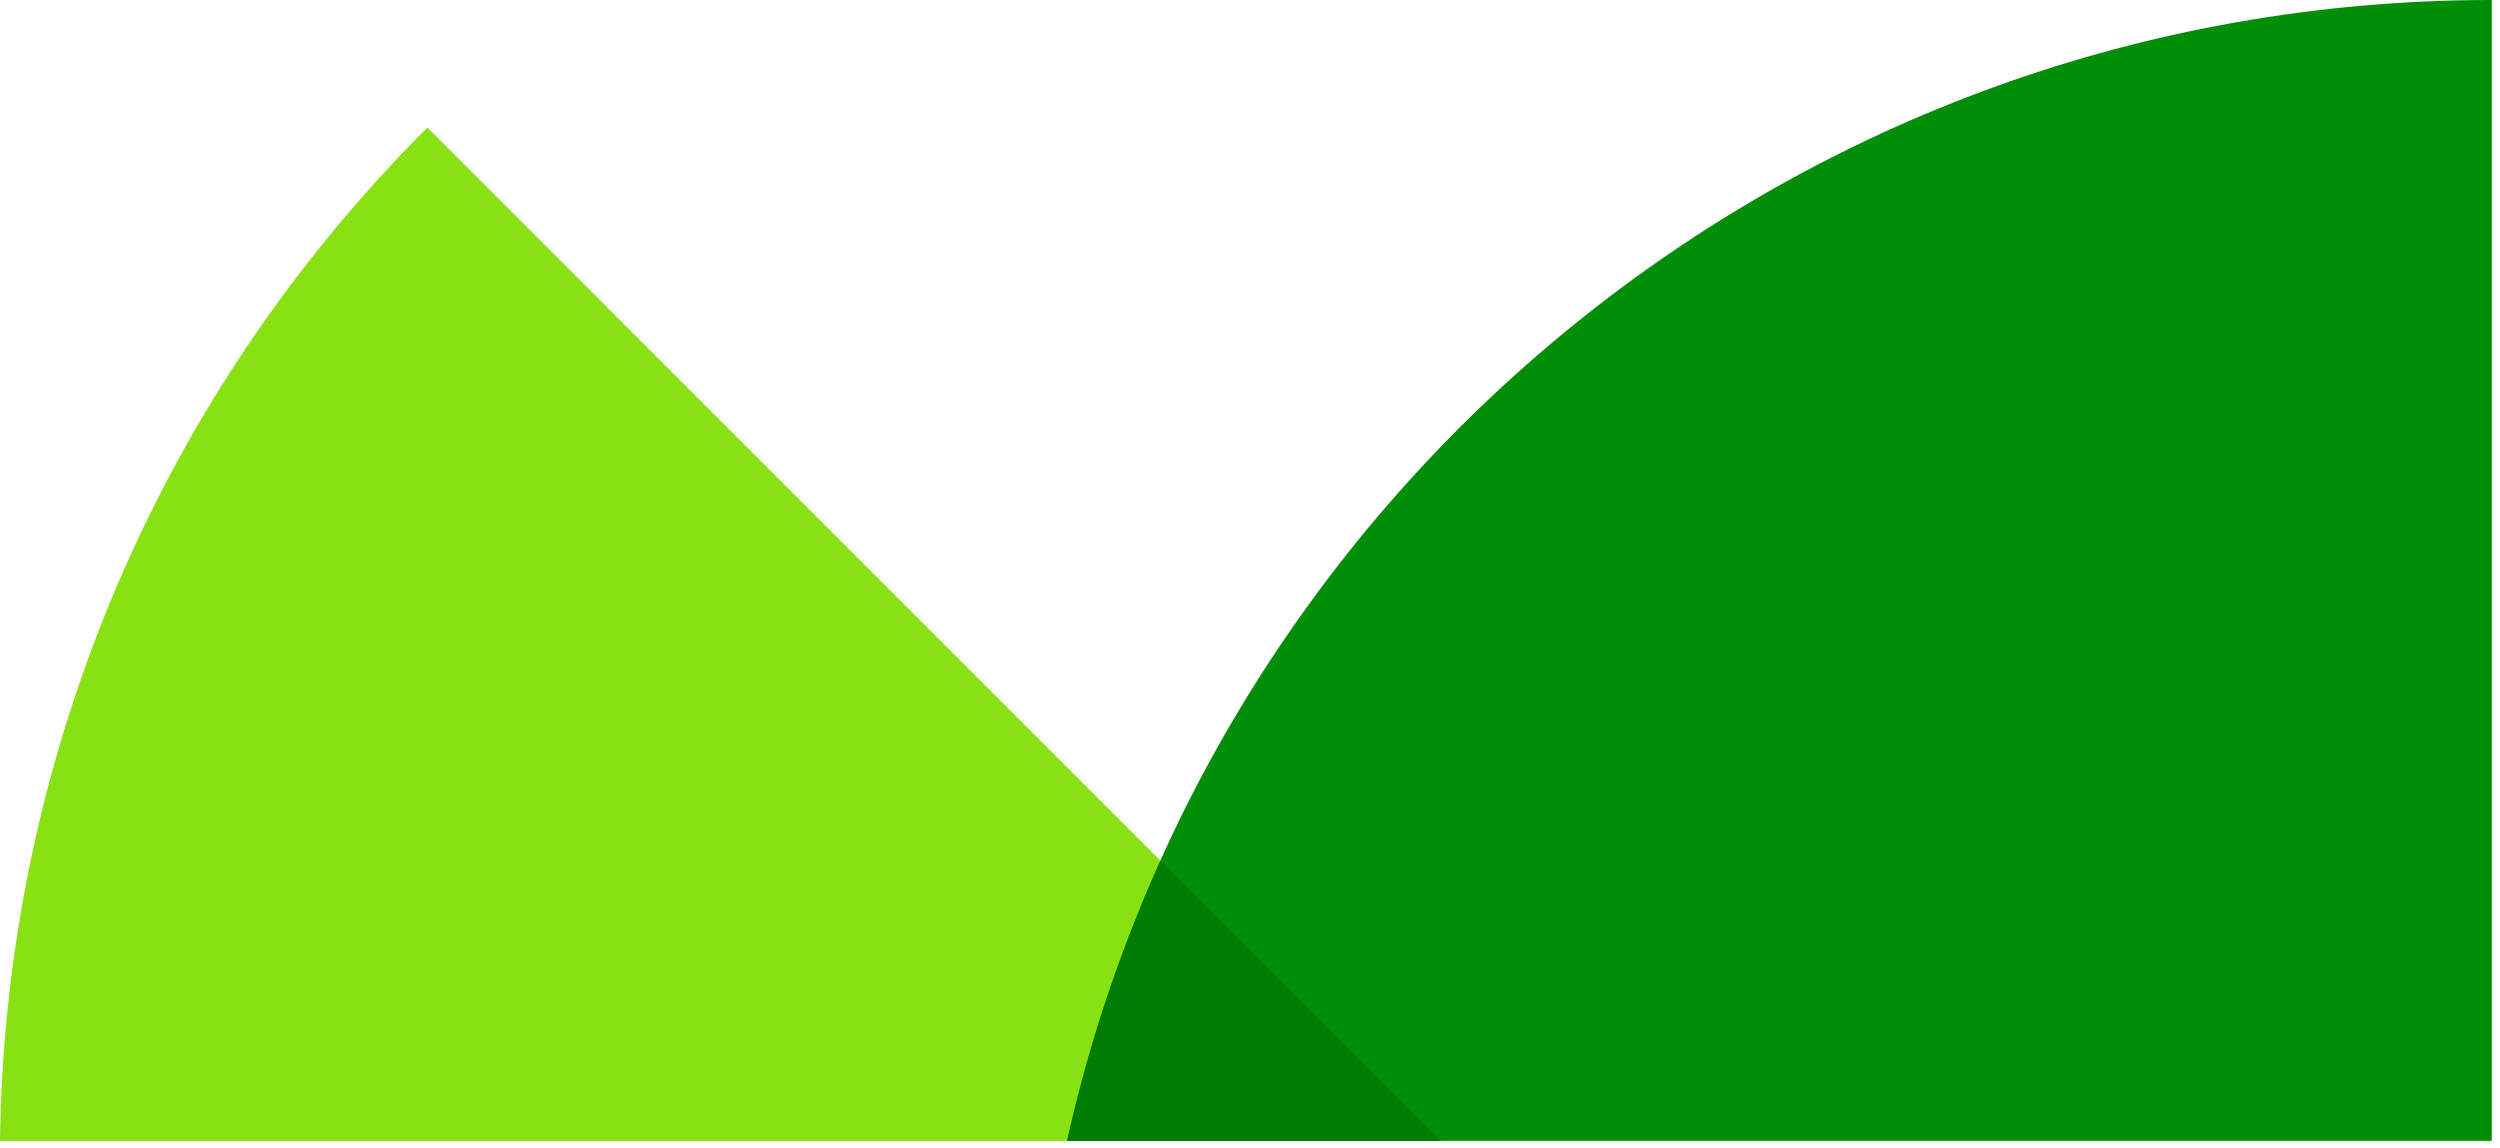
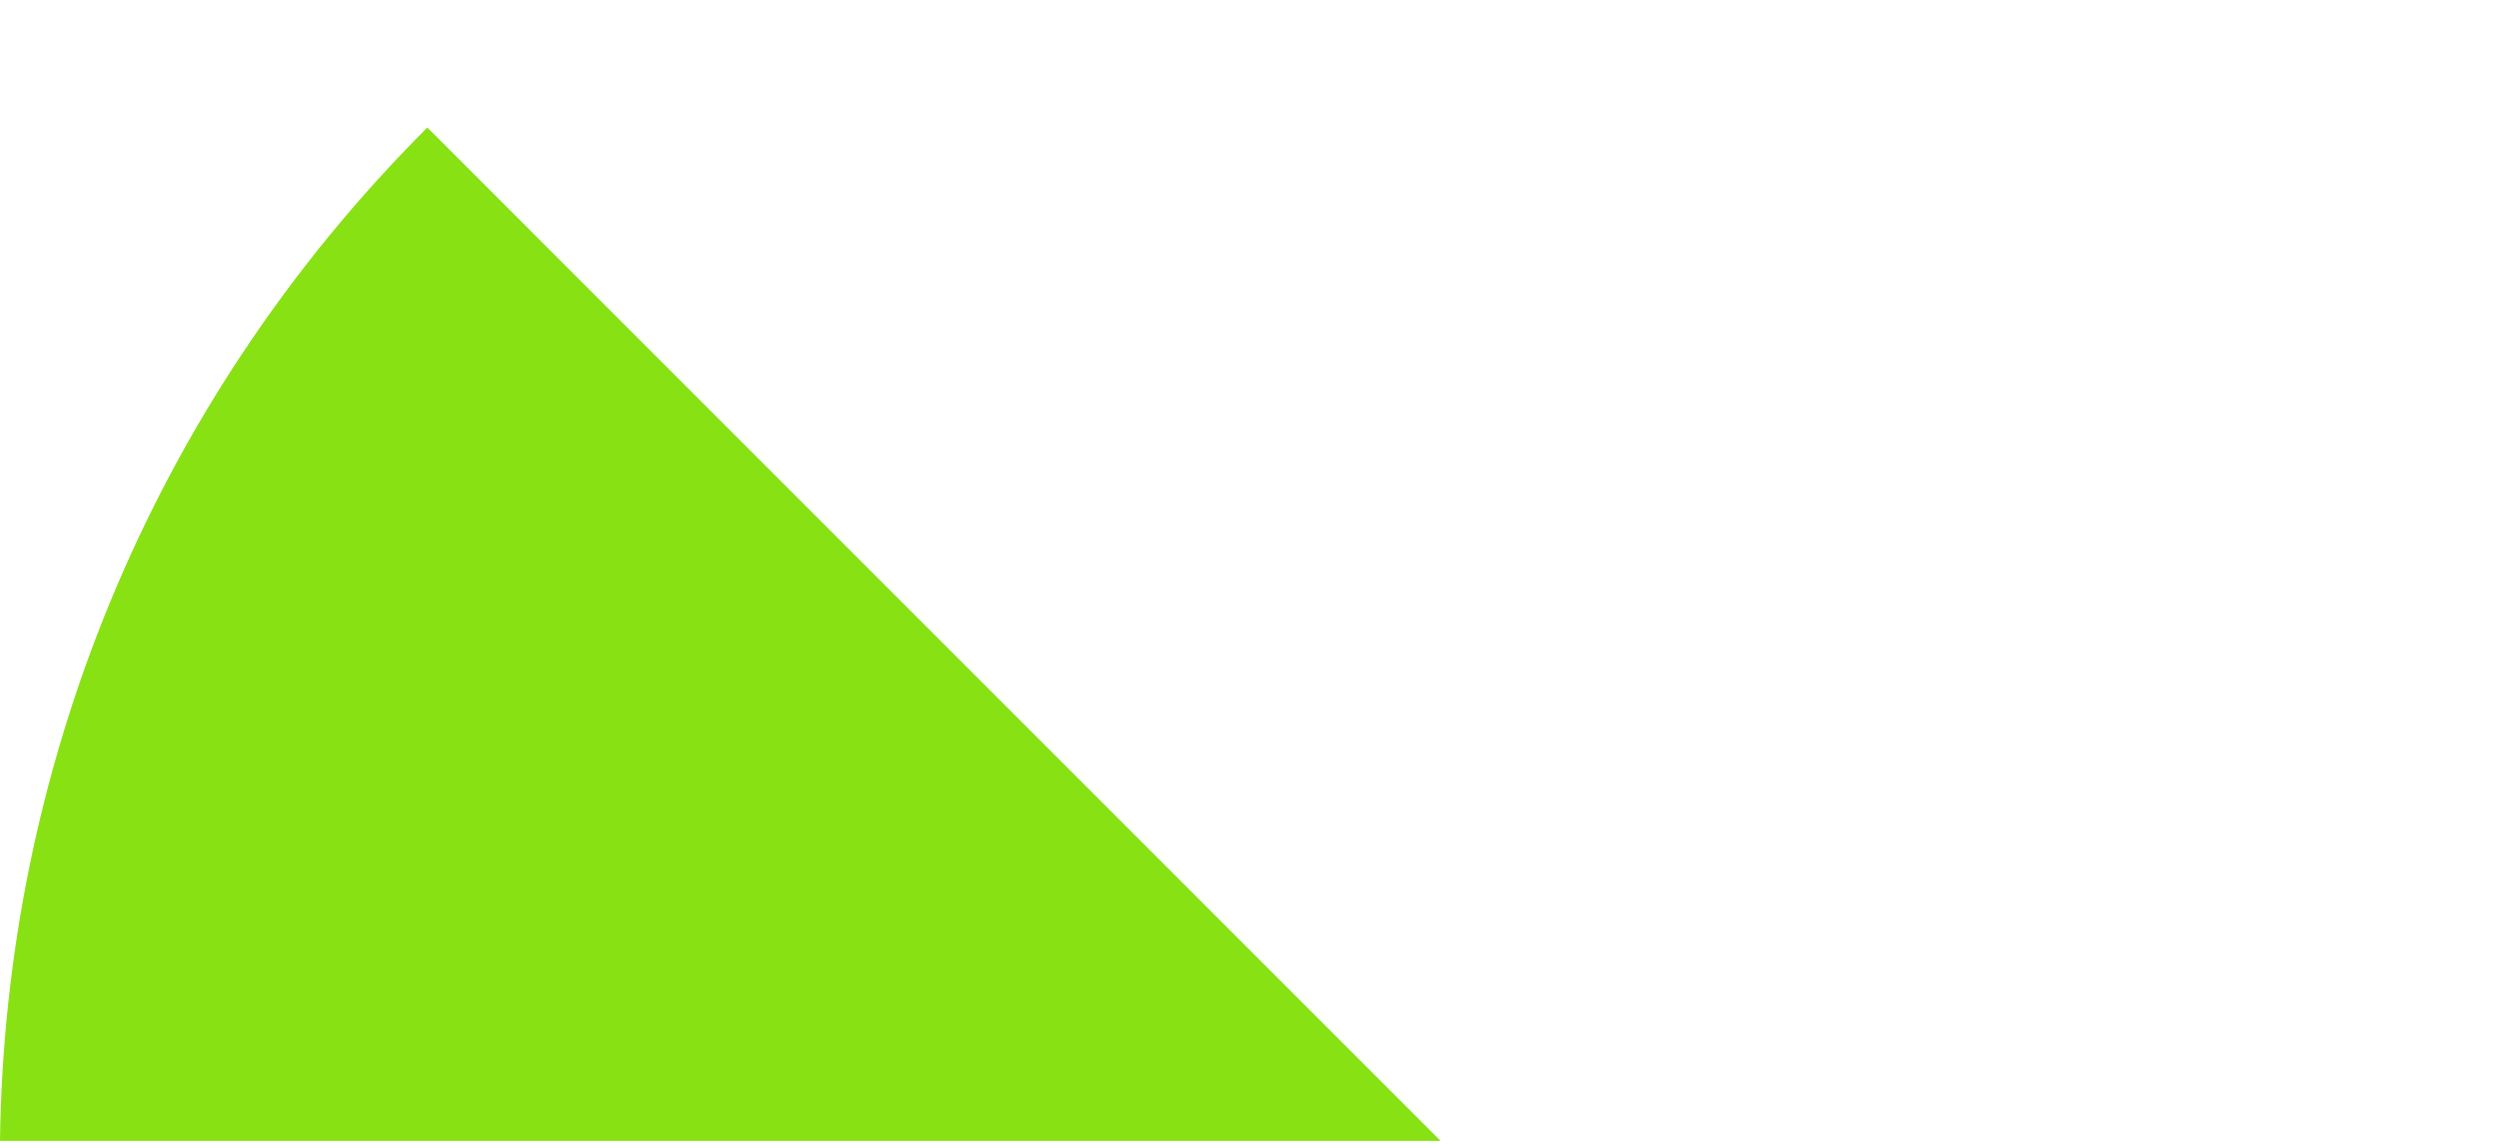
<svg xmlns="http://www.w3.org/2000/svg" width="257" height="118" viewBox="0 0 257 118" version="1.1" xml:space="preserve" style="fill-rule:evenodd;clip-rule:evenodd;stroke-linejoin:round;stroke-miterlimit:2;">
  <path d="M43.93,13.11C15.12,41.92 0.49,79.52 0,117.28L148.09,117.28L43.93,13.11Z" style="fill:rgb(135,225,19);fill-rule:nonzero;" />
-   <path d="M256.15,0C184.54,0 124.65,50.17 109.69,117.28L256.15,117.28L256.15,0Z" style="fill:rgb(0,142,6);fill-rule:nonzero;" />
-   <path d="M119.31,88.49C115.19,97.64 111.95,107.27 109.71,117.28L148.1,117.28L119.31,88.49Z" style="fill:rgb(0,125,0);fill-rule:nonzero;" />
</svg>